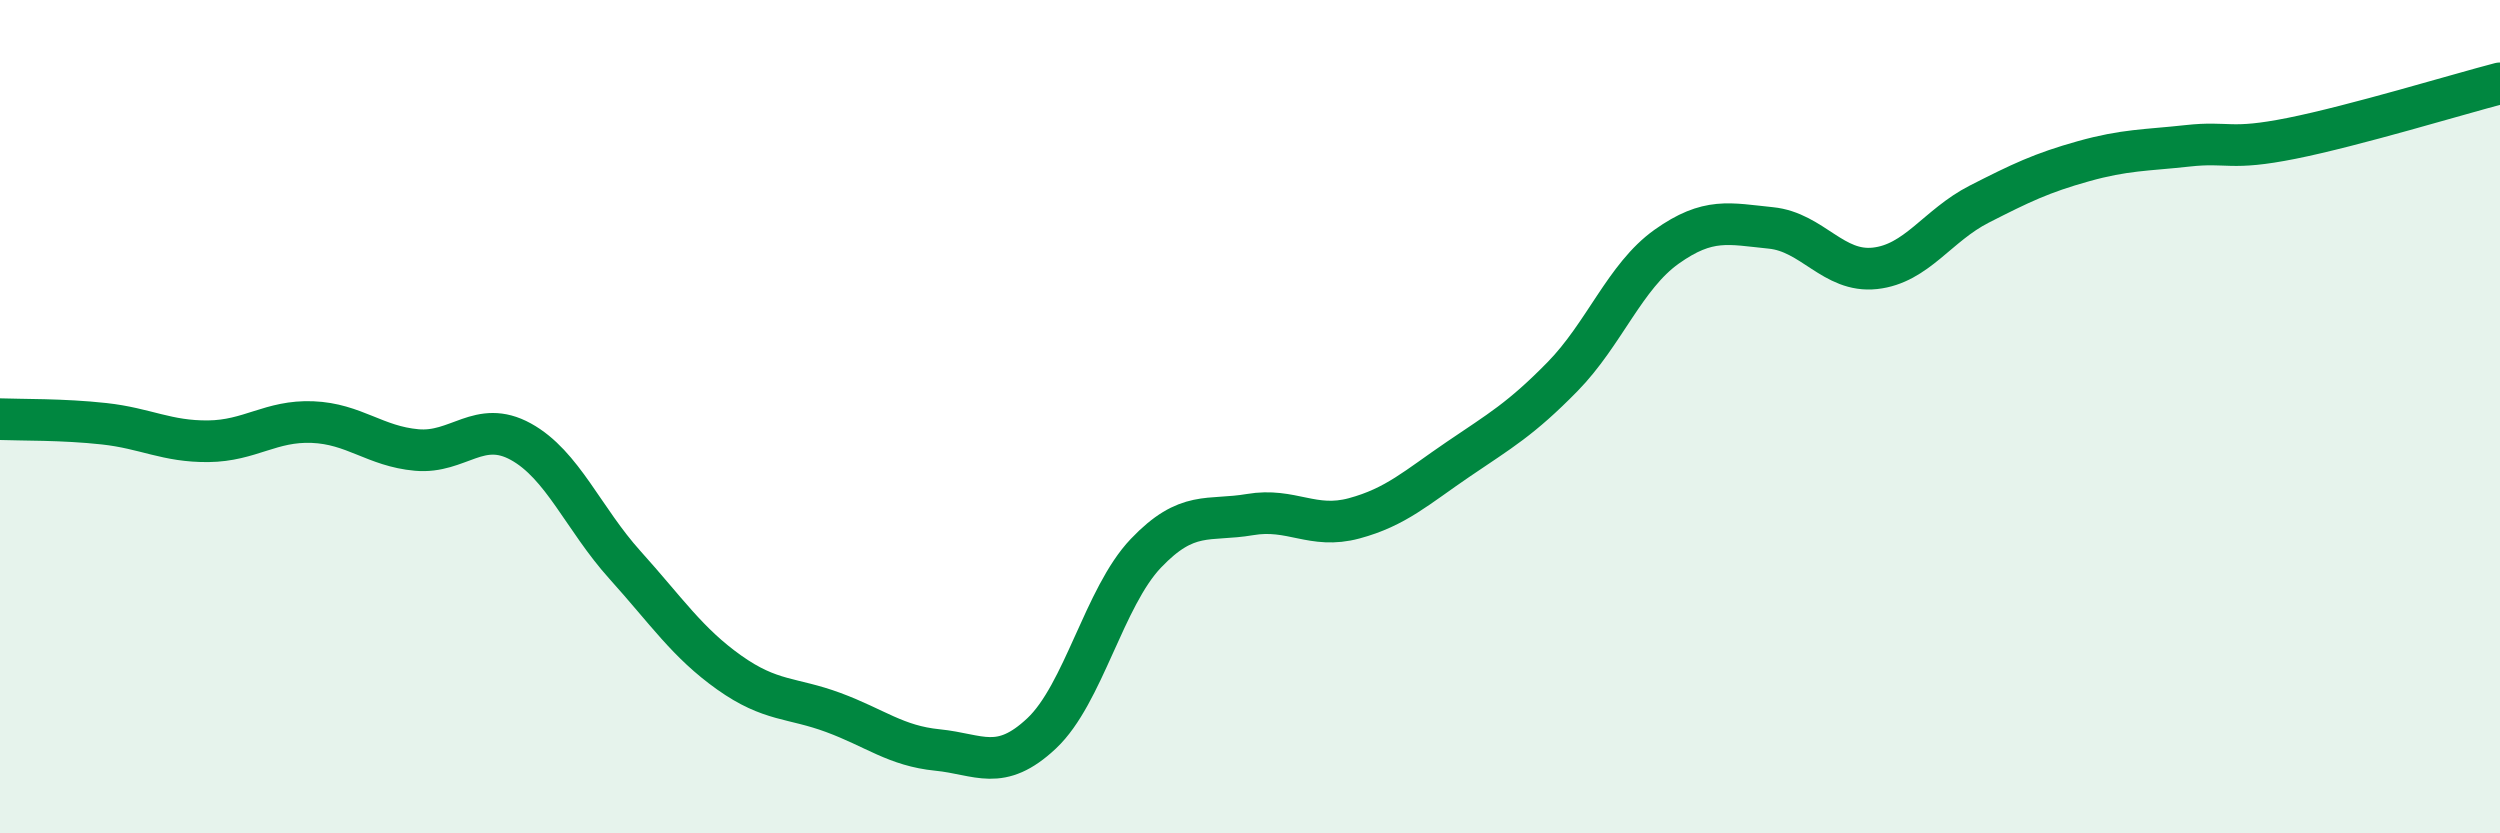
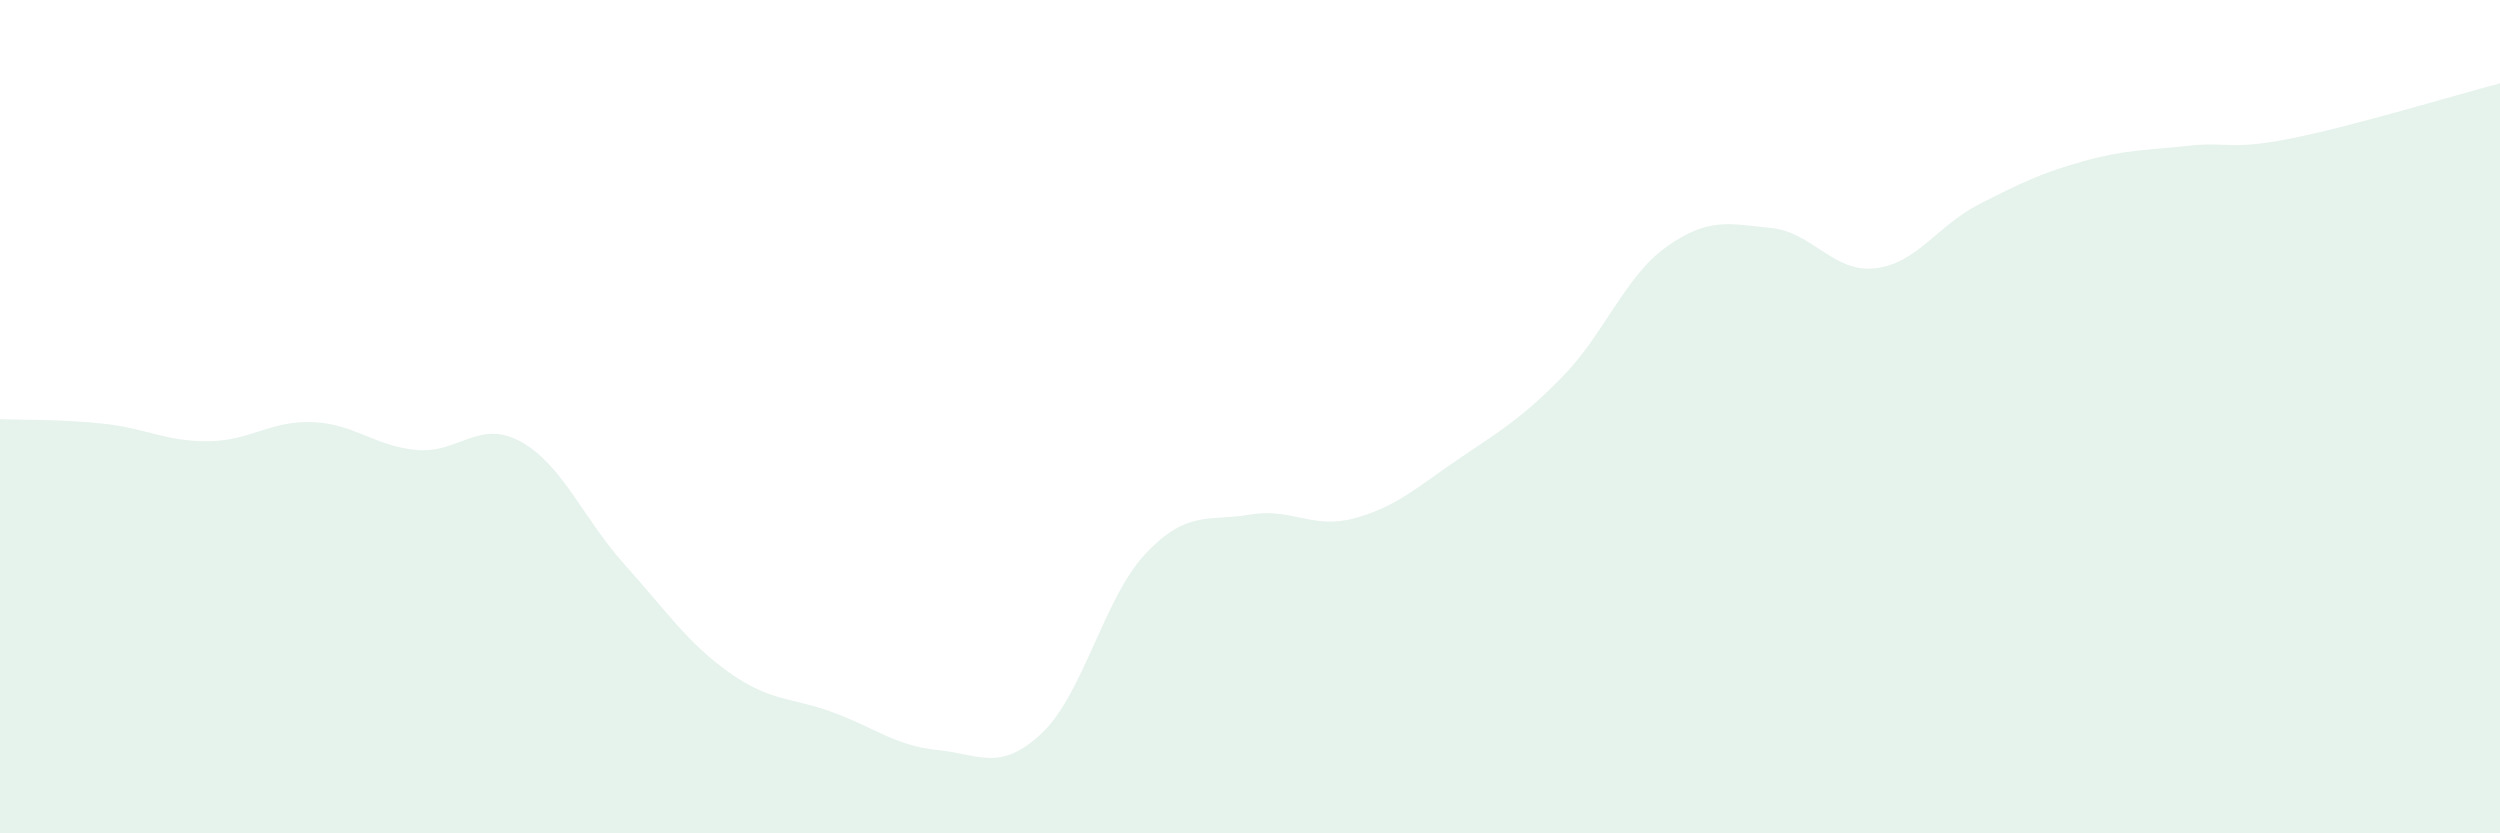
<svg xmlns="http://www.w3.org/2000/svg" width="60" height="20" viewBox="0 0 60 20">
  <path d="M 0,10.06 C 0.5,10.08 1.5,10.06 2.5,10.17 C 3.5,10.28 4,10.6 5,10.59 C 6,10.58 6.5,10.09 7.5,10.13 C 8.5,10.17 9,10.71 10,10.8 C 11,10.89 11.5,10.05 12.5,10.6 C 13.5,11.15 14,12.45 15,13.56 C 16,14.67 16.5,15.43 17.5,16.14 C 18.5,16.85 19,16.73 20,17.1 C 21,17.47 21.5,17.9 22.5,18 C 23.5,18.1 24,18.54 25,17.6 C 26,16.66 26.5,14.33 27.5,13.28 C 28.5,12.23 29,12.52 30,12.35 C 31,12.18 31.5,12.71 32.5,12.44 C 33.5,12.17 34,11.7 35,11.02 C 36,10.34 36.5,10.06 37.5,9.04 C 38.5,8.02 39,6.63 40,5.92 C 41,5.21 41.5,5.37 42.5,5.47 C 43.5,5.57 44,6.55 45,6.44 C 46,6.33 46.5,5.41 47.5,4.9 C 48.5,4.39 49,4.15 50,3.87 C 51,3.59 51.5,3.61 52.5,3.5 C 53.5,3.39 53.5,3.62 55,3.32 C 56.5,3.02 59,2.26 60,2L60 20L0 20Z" fill="#008740" opacity="0.1" stroke-linecap="round" stroke-linejoin="round" />
-   <path d="M 0,10.06 C 0.5,10.08 1.5,10.06 2.5,10.17 C 3.5,10.28 4,10.6 5,10.59 C 6,10.58 6.5,10.09 7.5,10.13 C 8.5,10.17 9,10.71 10,10.8 C 11,10.89 11.5,10.05 12.5,10.6 C 13.5,11.15 14,12.45 15,13.56 C 16,14.67 16.5,15.43 17.5,16.14 C 18.5,16.85 19,16.73 20,17.1 C 21,17.47 21.5,17.9 22.5,18 C 23.5,18.1 24,18.54 25,17.6 C 26,16.66 26.5,14.33 27.5,13.28 C 28.5,12.23 29,12.52 30,12.35 C 31,12.18 31.5,12.71 32.5,12.44 C 33.5,12.17 34,11.7 35,11.02 C 36,10.34 36.5,10.06 37.5,9.04 C 38.5,8.02 39,6.63 40,5.92 C 41,5.21 41.5,5.37 42.5,5.47 C 43.5,5.57 44,6.55 45,6.44 C 46,6.33 46.5,5.41 47.5,4.9 C 48.5,4.39 49,4.15 50,3.87 C 51,3.59 51.5,3.61 52.5,3.5 C 53.5,3.39 53.5,3.62 55,3.32 C 56.5,3.02 59,2.26 60,2" stroke="#008740" stroke-width="1" fill="none" stroke-linecap="round" stroke-linejoin="round" />
</svg>